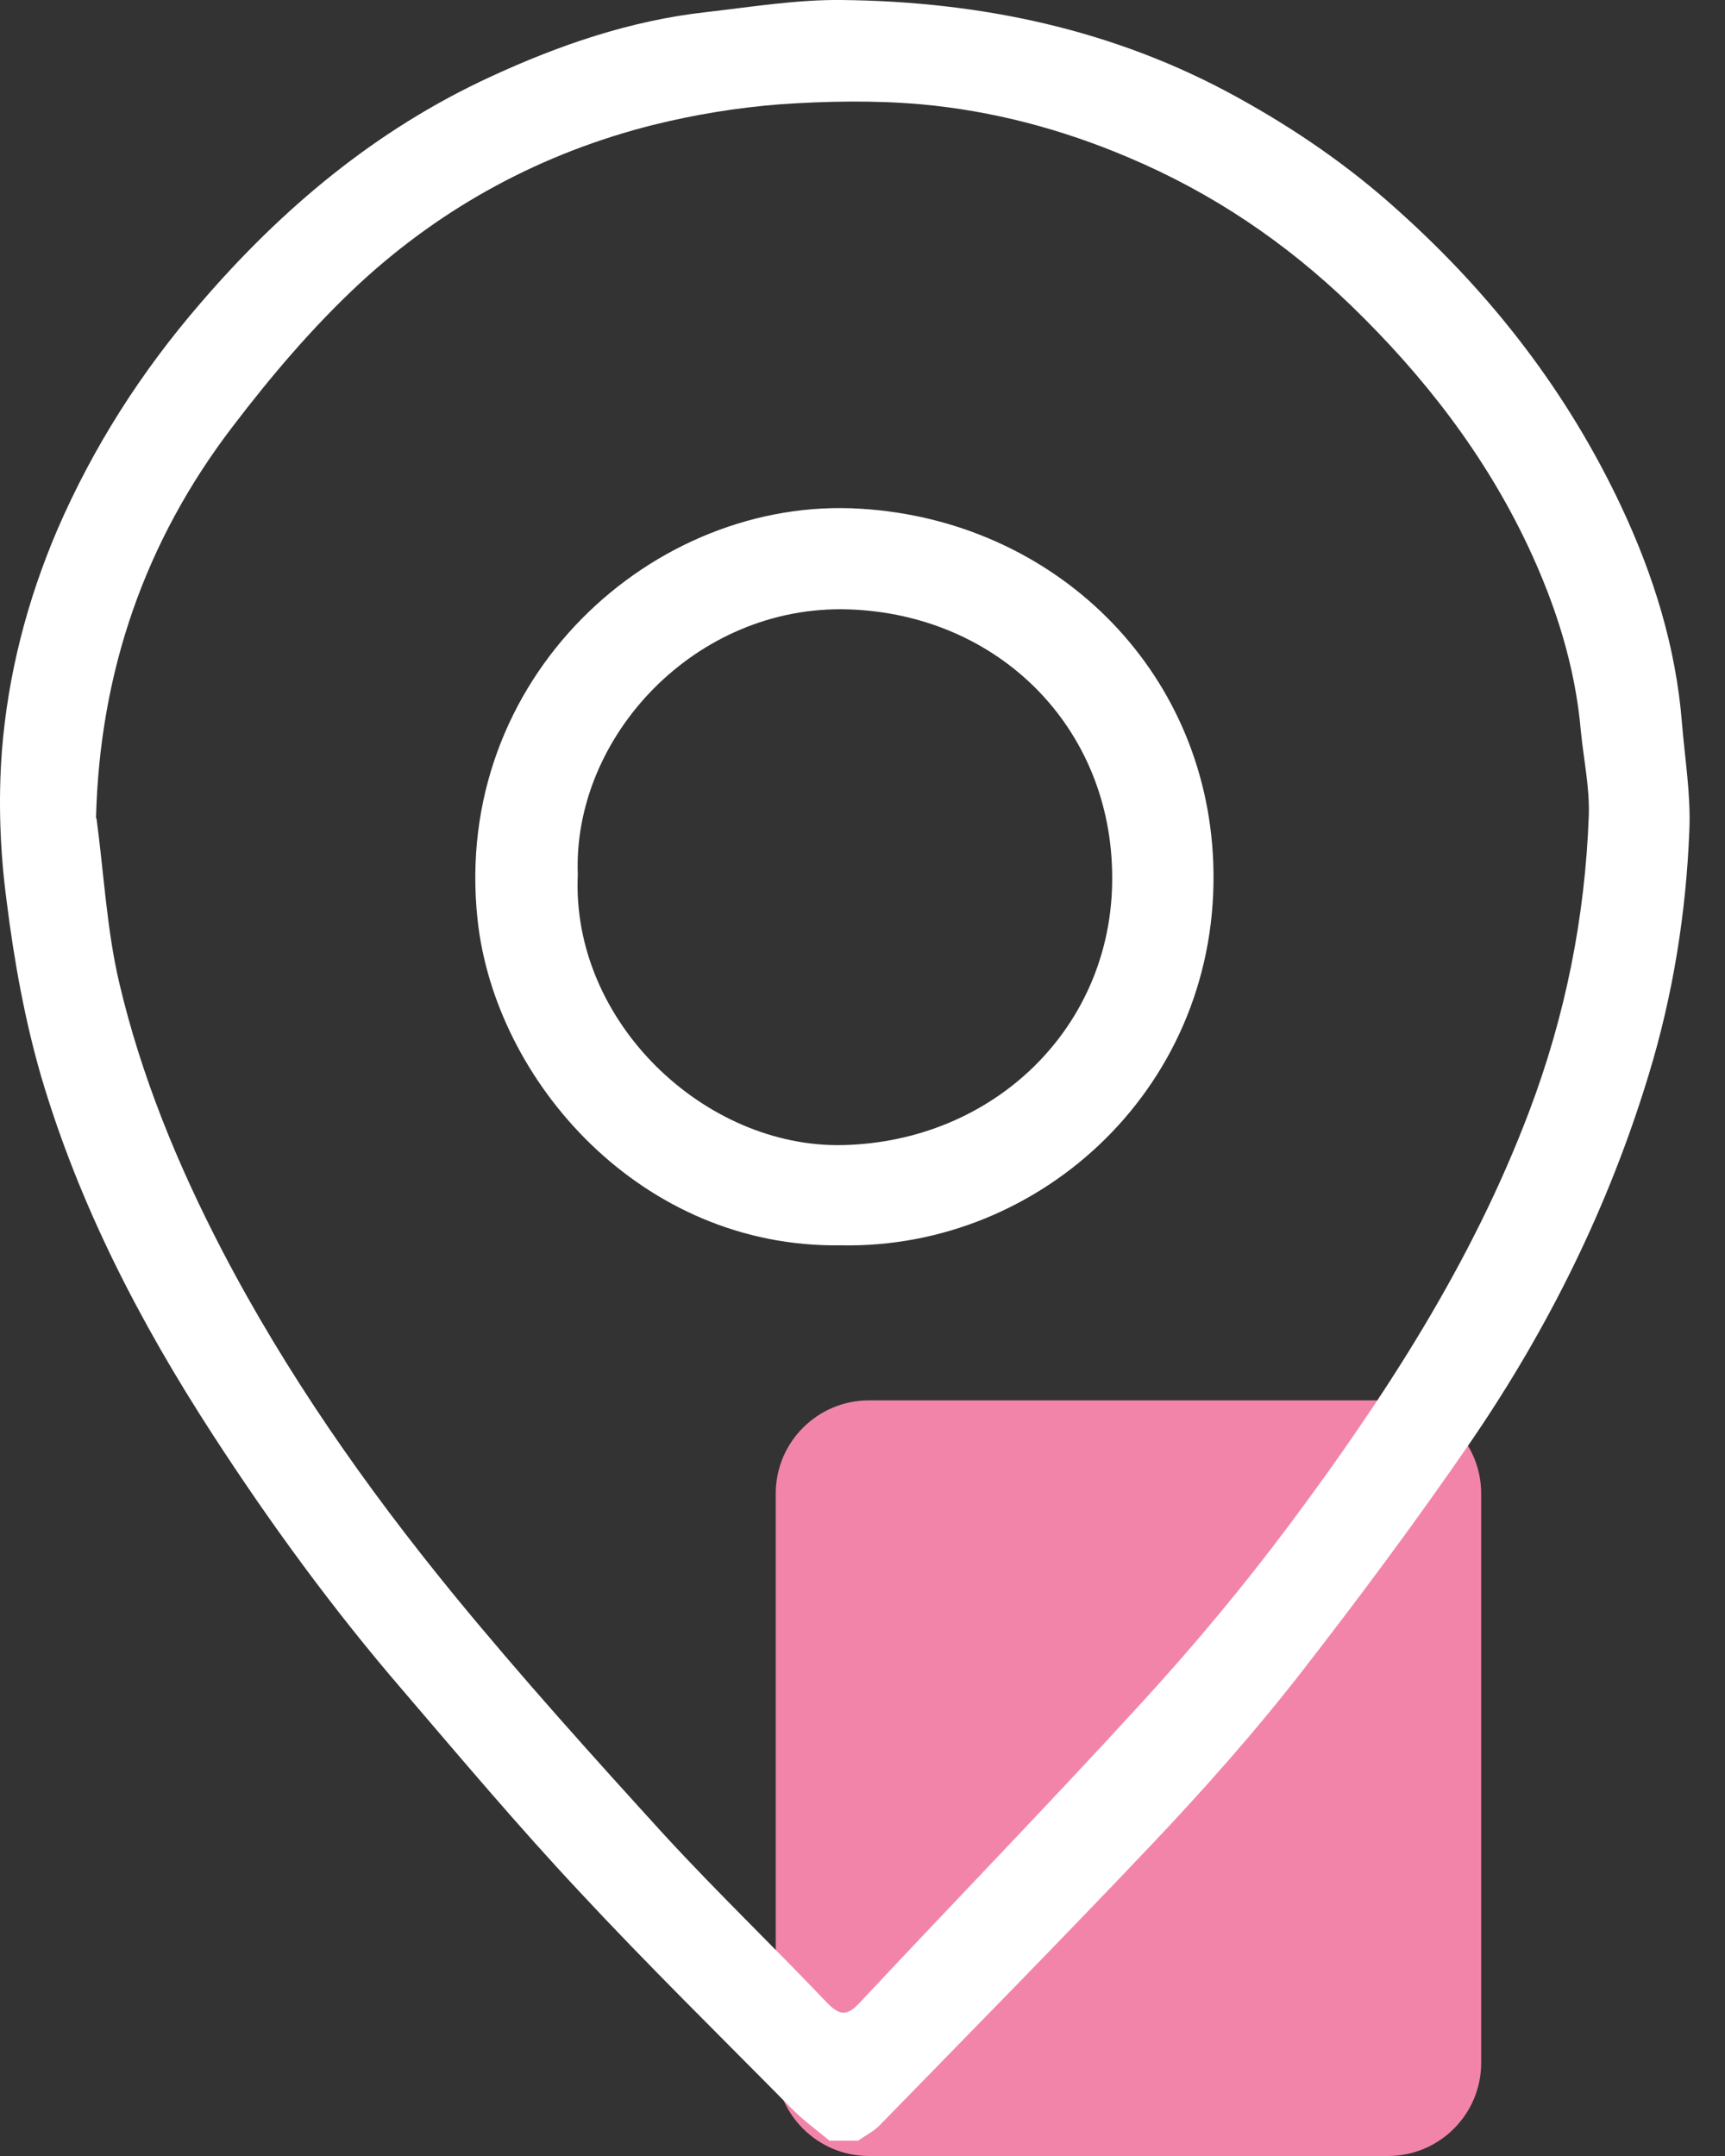
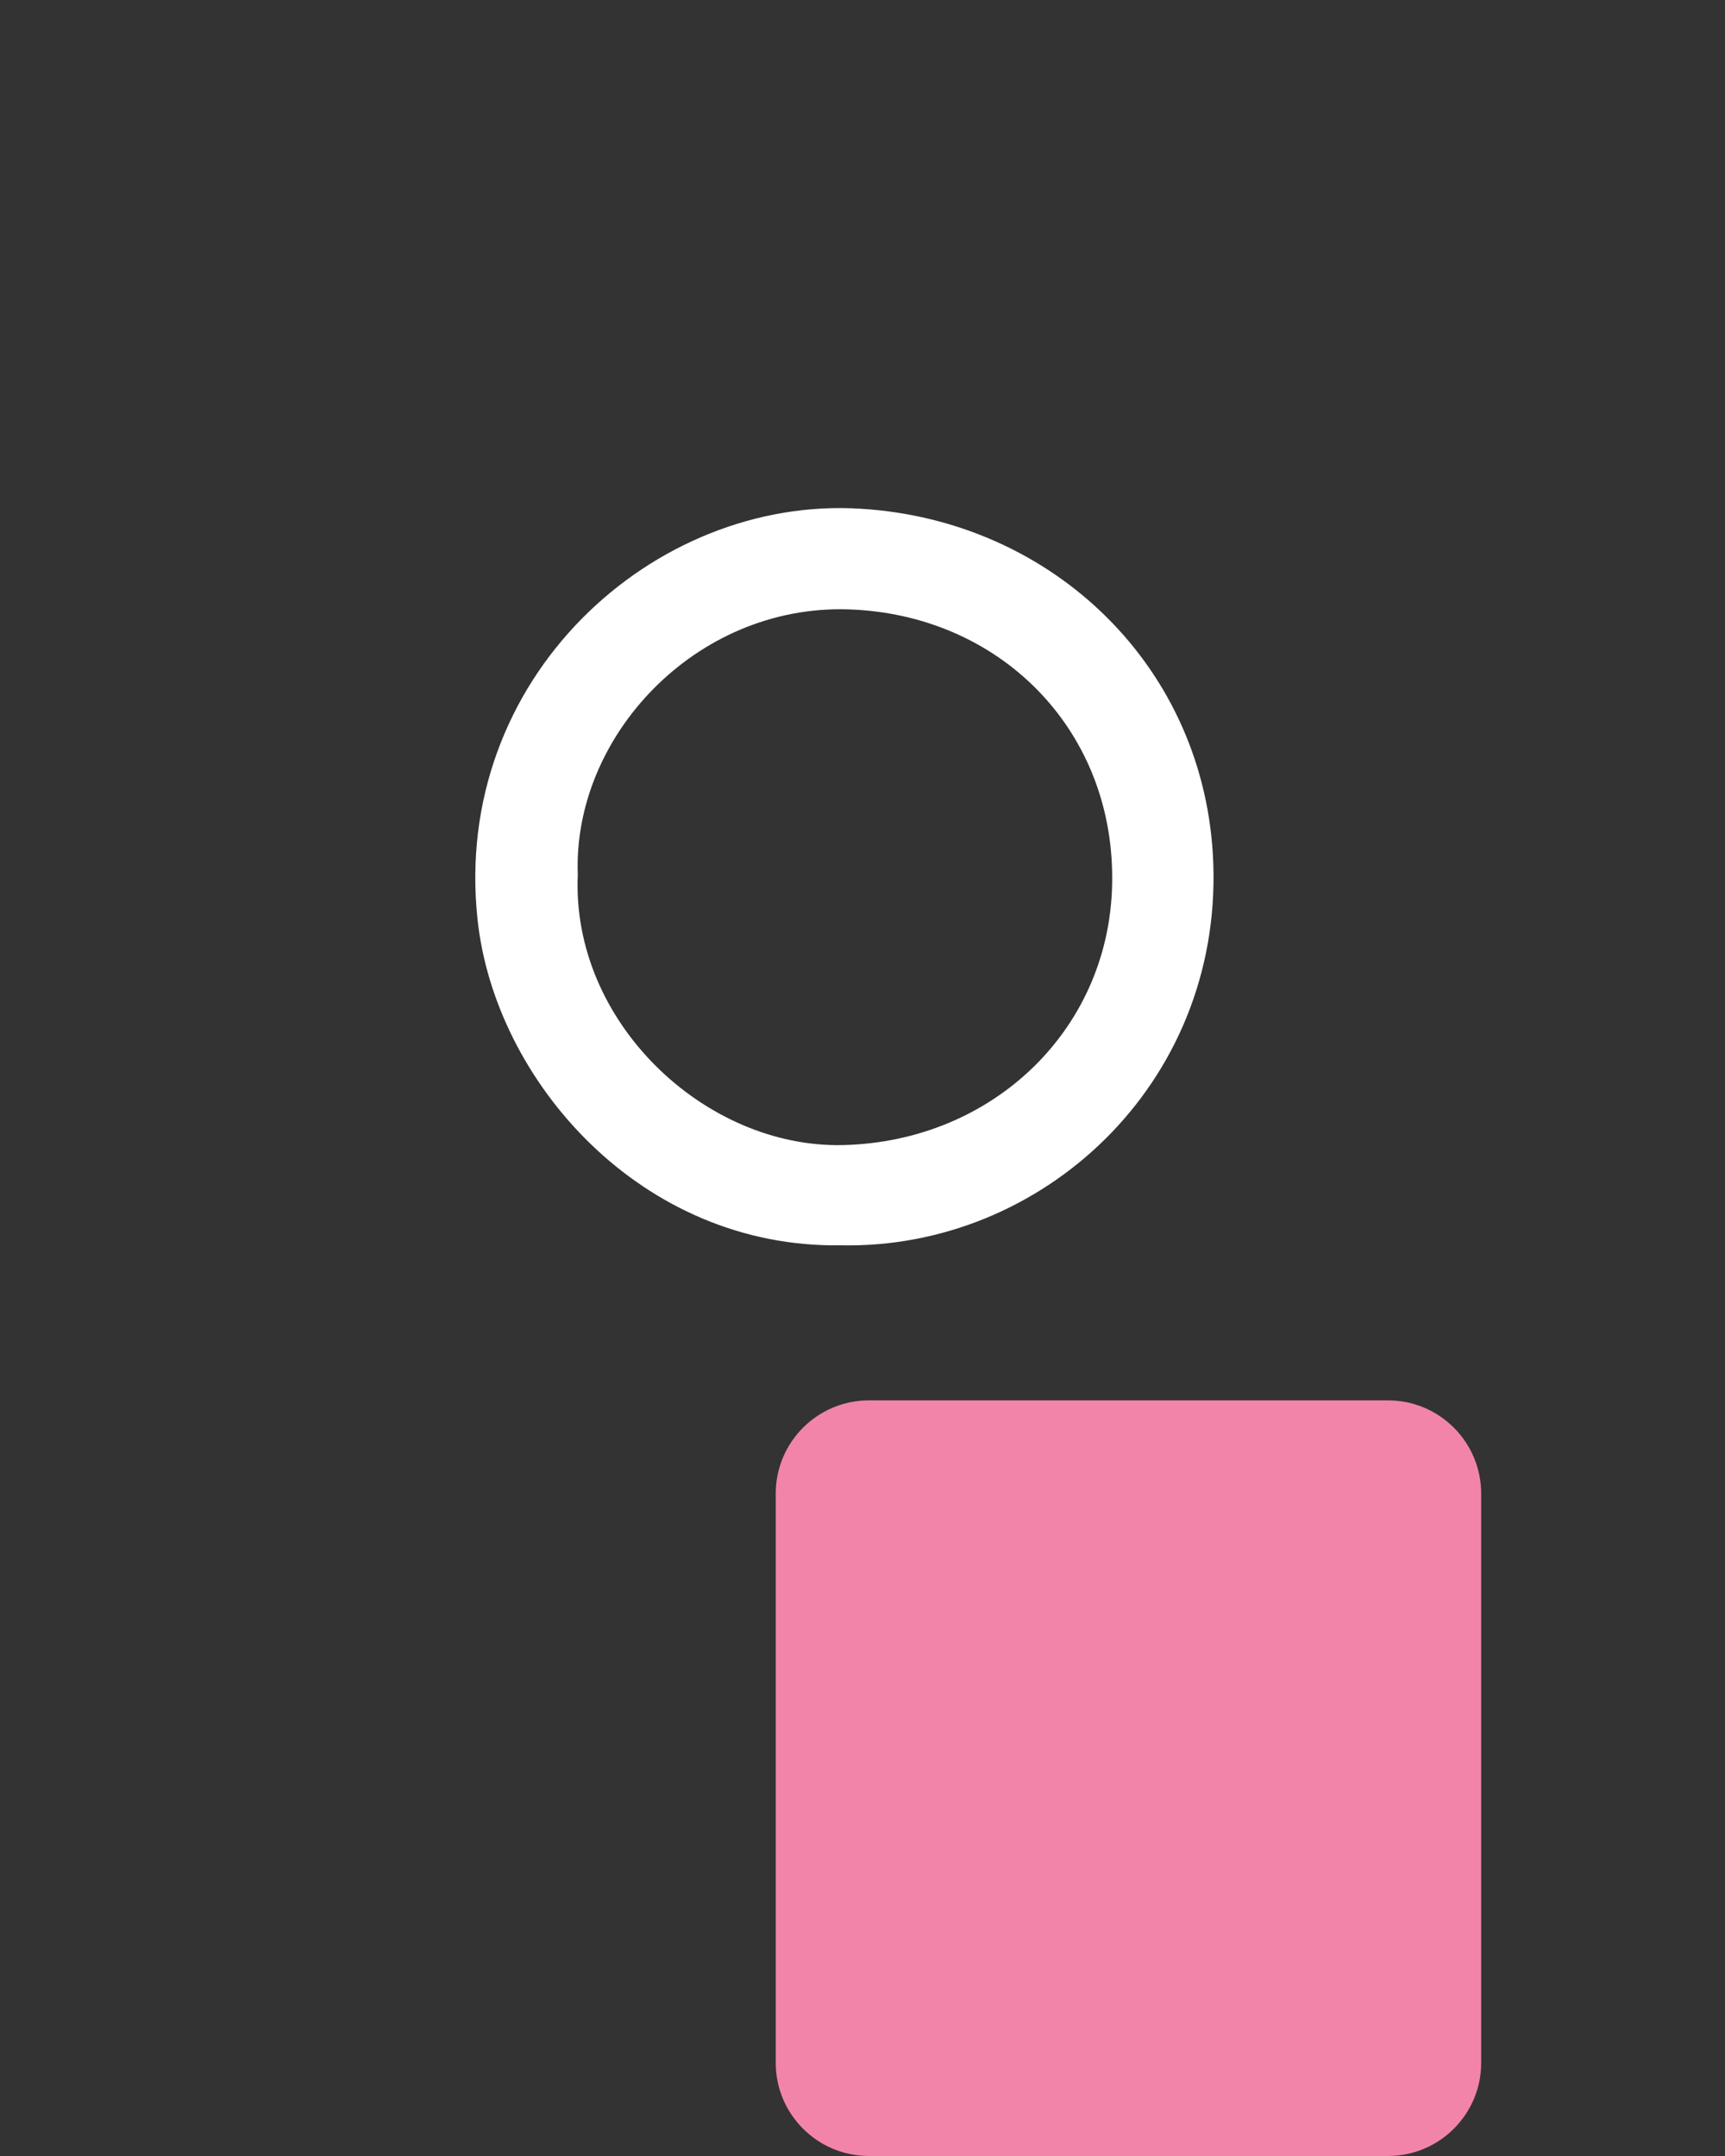
<svg xmlns="http://www.w3.org/2000/svg" width="20" height="25" viewBox="0 0 20 25" fill="none">
  <rect x="0" y="0" width="20" height="25" fill="#333333" stroke="none" />
  <g id="Group 71">
    <path id="Vector" d="M16.092 16.238H10.075C9.478 16.238 8.994 16.722 8.994 17.319V23.92C8.994 24.516 9.478 25 10.075 25H16.092C16.689 25 17.173 24.516 17.173 23.92V17.319C17.173 16.722 16.689 16.238 16.092 16.238Z" fill="#F284AA" />
    <g id="Group">
-       <path id="Vector_2" d="M9.61 24.816C9.459 24.692 9.297 24.573 9.162 24.433C8.341 23.601 7.504 22.78 6.71 21.926C6.007 21.175 5.343 20.387 4.673 19.604C3.863 18.664 3.133 17.664 2.458 16.622C1.621 15.331 0.919 13.975 0.481 12.495C0.287 11.83 0.162 11.133 0.076 10.442C0 9.869 -0.021 9.281 0.022 8.708C0.092 7.822 0.314 6.963 0.665 6.142C1.081 5.181 1.637 4.311 2.323 3.517C3.269 2.415 4.36 1.502 5.683 0.892C6.477 0.524 7.309 0.238 8.184 0.141C8.708 0.081 9.232 -0.005 9.751 0C11.371 0.016 12.927 0.341 14.358 1.135C15.023 1.502 15.644 1.929 16.211 2.442C17.302 3.42 18.178 4.554 18.799 5.877C19.172 6.672 19.431 7.503 19.501 8.384C19.534 8.794 19.604 9.21 19.587 9.621C19.55 10.582 19.398 11.533 19.117 12.457C18.653 13.986 17.956 15.396 17.059 16.708C16.411 17.653 15.725 18.572 15.023 19.474C14.504 20.133 13.948 20.759 13.37 21.37C12.322 22.477 11.252 23.563 10.194 24.649C10.123 24.719 10.032 24.762 9.951 24.822H9.61V24.816ZM1.119 9.491C1.205 10.129 1.237 10.777 1.383 11.398C1.637 12.479 2.059 13.505 2.572 14.493C3.317 15.925 4.241 17.243 5.256 18.485C6.04 19.442 6.872 20.365 7.703 21.278C8.314 21.942 8.967 22.569 9.589 23.223C9.74 23.379 9.826 23.374 9.967 23.223C11.058 22.056 12.176 20.905 13.251 19.728C13.845 19.079 14.412 18.399 14.942 17.691C16.055 16.2 17.065 14.645 17.729 12.889C18.151 11.776 18.378 10.631 18.421 9.453C18.431 9.129 18.361 8.805 18.329 8.481C18.264 7.725 18.037 7.017 17.718 6.337C17.216 5.272 16.508 4.36 15.666 3.544C14.904 2.809 14.056 2.237 13.084 1.826C12.311 1.497 11.512 1.286 10.685 1.21C10.14 1.162 9.583 1.172 9.038 1.21C8.546 1.248 8.055 1.329 7.574 1.448C6.288 1.772 5.143 2.388 4.171 3.285C3.63 3.787 3.144 4.36 2.696 4.948C1.68 6.277 1.156 7.79 1.113 9.486L1.119 9.491Z" fill="white" />
      <path id="Vector_3" d="M9.751 14.44C7.433 14.477 5.737 12.533 5.537 10.664C5.235 7.865 7.579 5.748 9.978 5.899C12.214 6.034 13.986 7.747 14.067 10.01C14.159 12.576 12.079 14.488 9.751 14.44ZM6.699 10.145C6.623 11.847 8.168 13.31 9.767 13.278C11.528 13.24 12.9 11.906 12.895 10.178C12.895 8.433 11.571 7.12 9.832 7.066C8.065 7.012 6.639 8.541 6.699 10.14V10.145Z" fill="white" />
    </g>
  </g>
</svg>